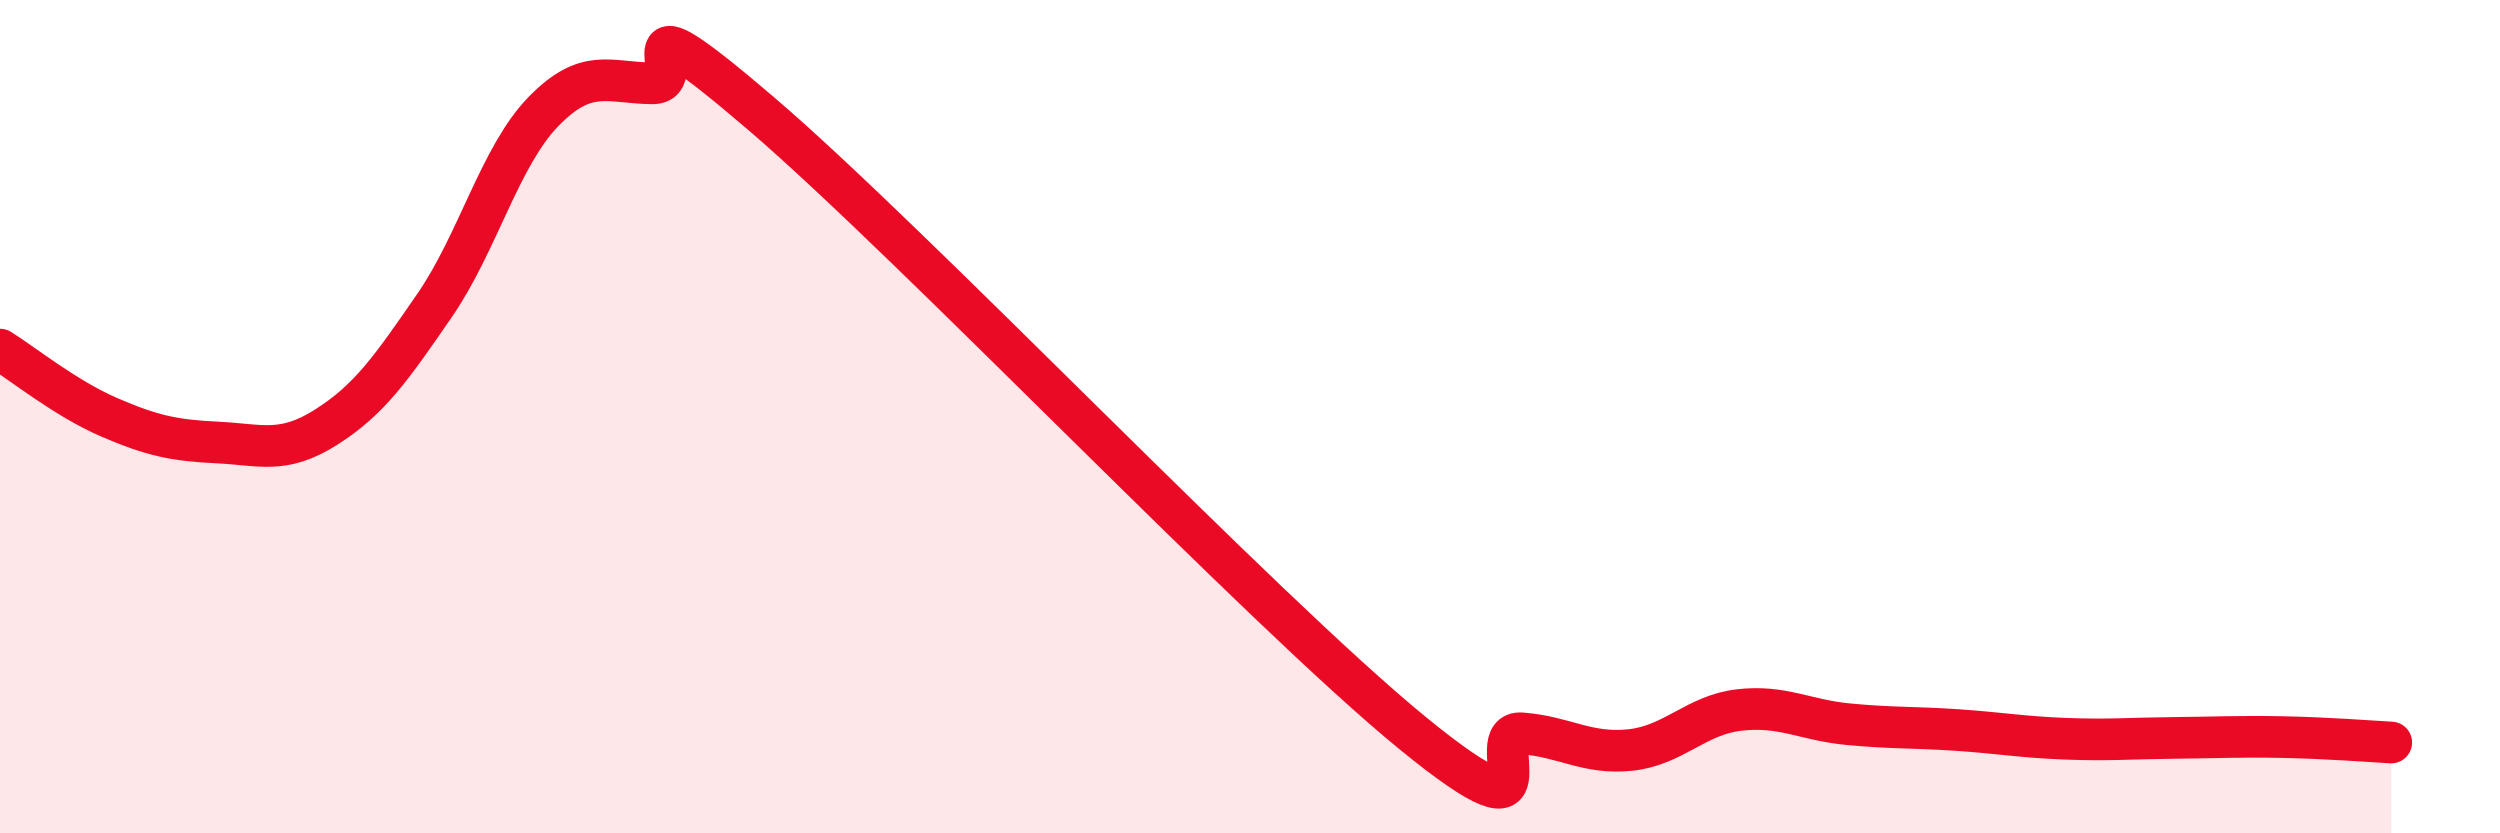
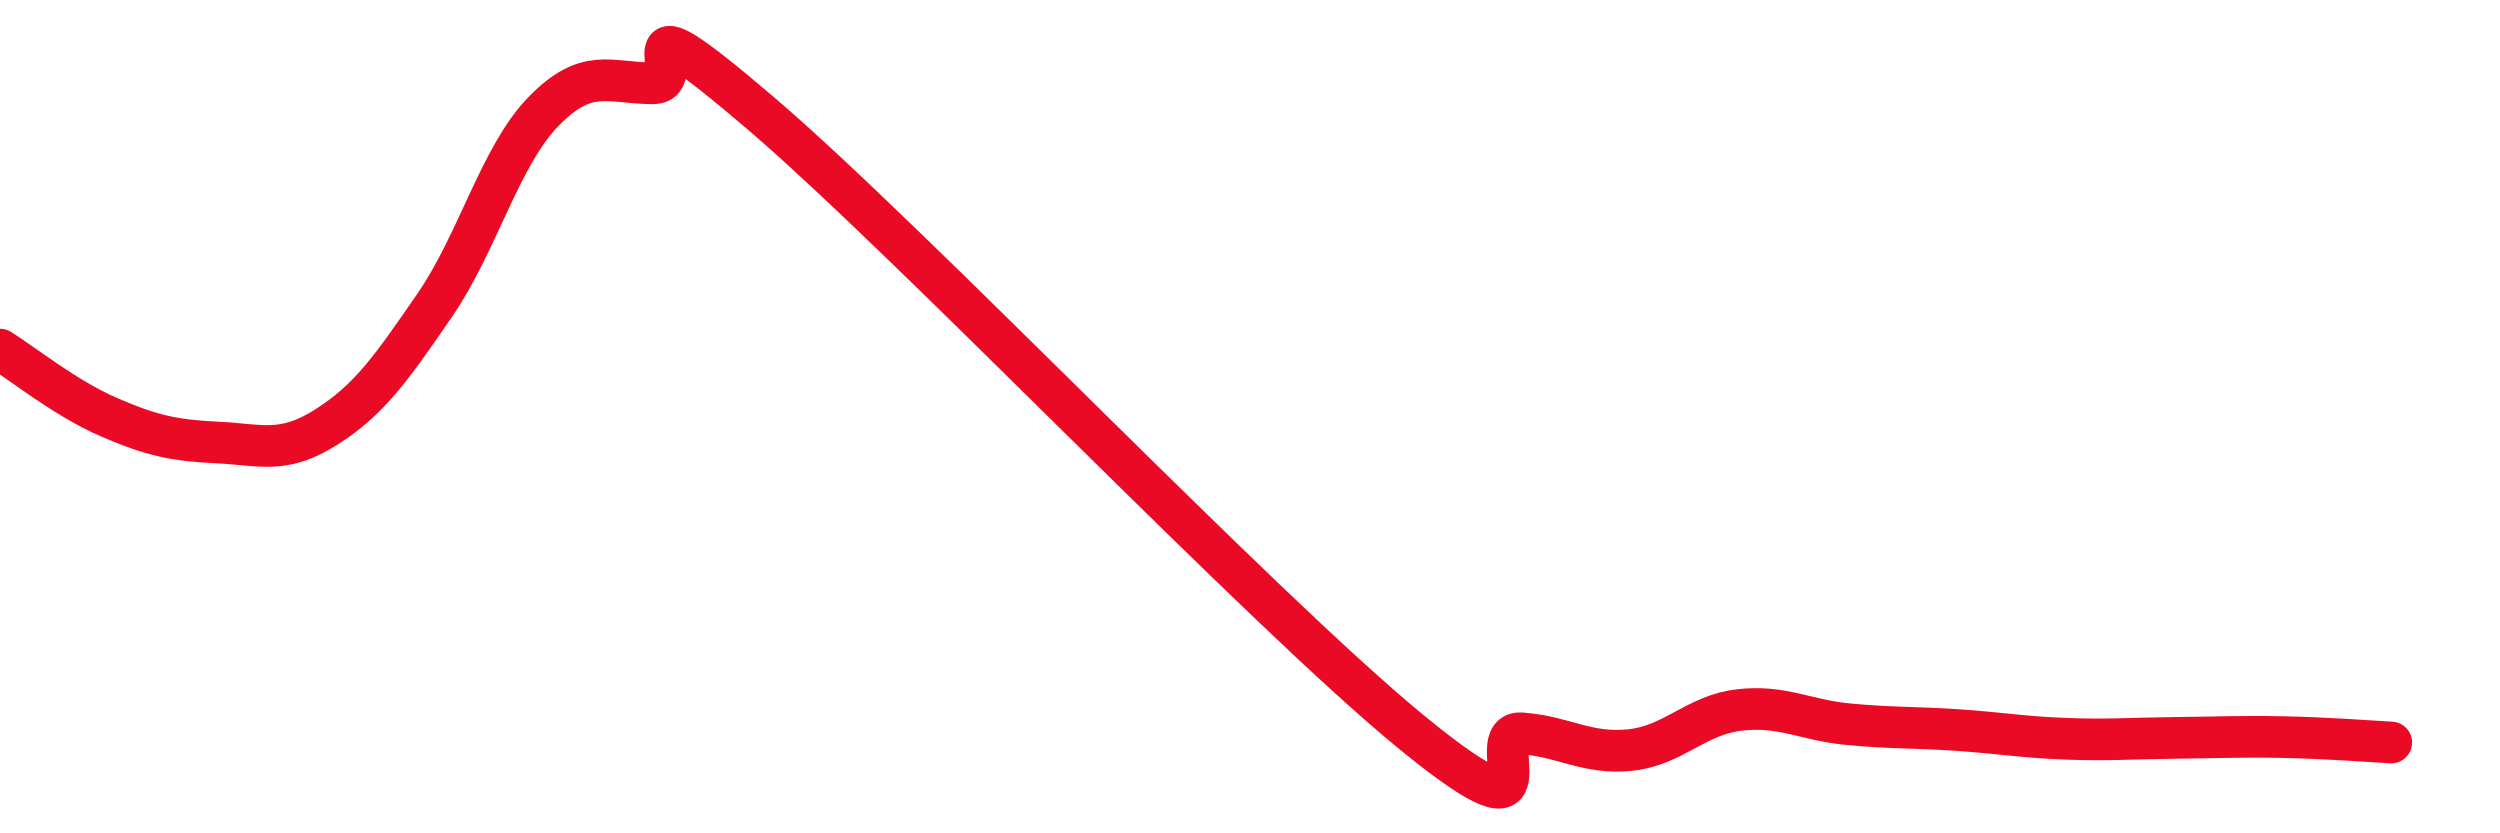
<svg xmlns="http://www.w3.org/2000/svg" width="60" height="20" viewBox="0 0 60 20">
-   <path d="M 0,8.39 C 0.52,8.71 1.57,9.56 2.61,10.01 C 3.65,10.46 4.18,10.57 5.22,10.62 C 6.26,10.67 6.79,10.91 7.83,10.25 C 8.87,9.59 9.39,8.84 10.43,7.33 C 11.47,5.82 12,3.75 13.04,2.68 C 14.08,1.61 14.61,1.99 15.65,2 C 16.69,2.01 14.61,-0.4 18.26,2.72 C 21.91,5.84 30.26,14.62 33.91,17.6 C 37.56,20.58 35.48,17.52 36.52,17.6 C 37.56,17.68 38.09,18.11 39.13,18 C 40.17,17.89 40.7,17.16 41.74,17.04 C 42.78,16.92 43.31,17.28 44.35,17.38 C 45.39,17.48 45.92,17.45 46.96,17.52 C 48,17.59 48.53,17.69 49.57,17.73 C 50.61,17.77 51.13,17.72 52.17,17.71 C 53.21,17.7 53.74,17.67 54.78,17.69 C 55.82,17.71 56.87,17.79 57.39,17.82L57.39 20L0 20Z" fill="#EB0A25" opacity="0.1" stroke-linecap="round" stroke-linejoin="round" />
  <path d="M 0,8.39 C 0.52,8.71 1.57,9.56 2.61,10.01 C 3.65,10.46 4.18,10.57 5.22,10.62 C 6.26,10.67 6.79,10.91 7.83,10.25 C 8.87,9.59 9.39,8.84 10.43,7.33 C 11.47,5.82 12,3.75 13.04,2.68 C 14.08,1.61 14.61,1.99 15.65,2 C 16.69,2.01 14.61,-0.4 18.26,2.72 C 21.91,5.84 30.26,14.62 33.91,17.6 C 37.56,20.58 35.48,17.52 36.52,17.6 C 37.56,17.68 38.09,18.11 39.13,18 C 40.17,17.89 40.7,17.16 41.74,17.04 C 42.78,16.92 43.31,17.28 44.35,17.38 C 45.39,17.48 45.92,17.45 46.96,17.52 C 48,17.59 48.53,17.69 49.57,17.73 C 50.61,17.77 51.13,17.72 52.17,17.71 C 53.21,17.7 53.74,17.67 54.78,17.69 C 55.82,17.71 56.87,17.79 57.39,17.82" stroke="#EB0A25" stroke-width="1" fill="none" stroke-linecap="round" stroke-linejoin="round" />
</svg>